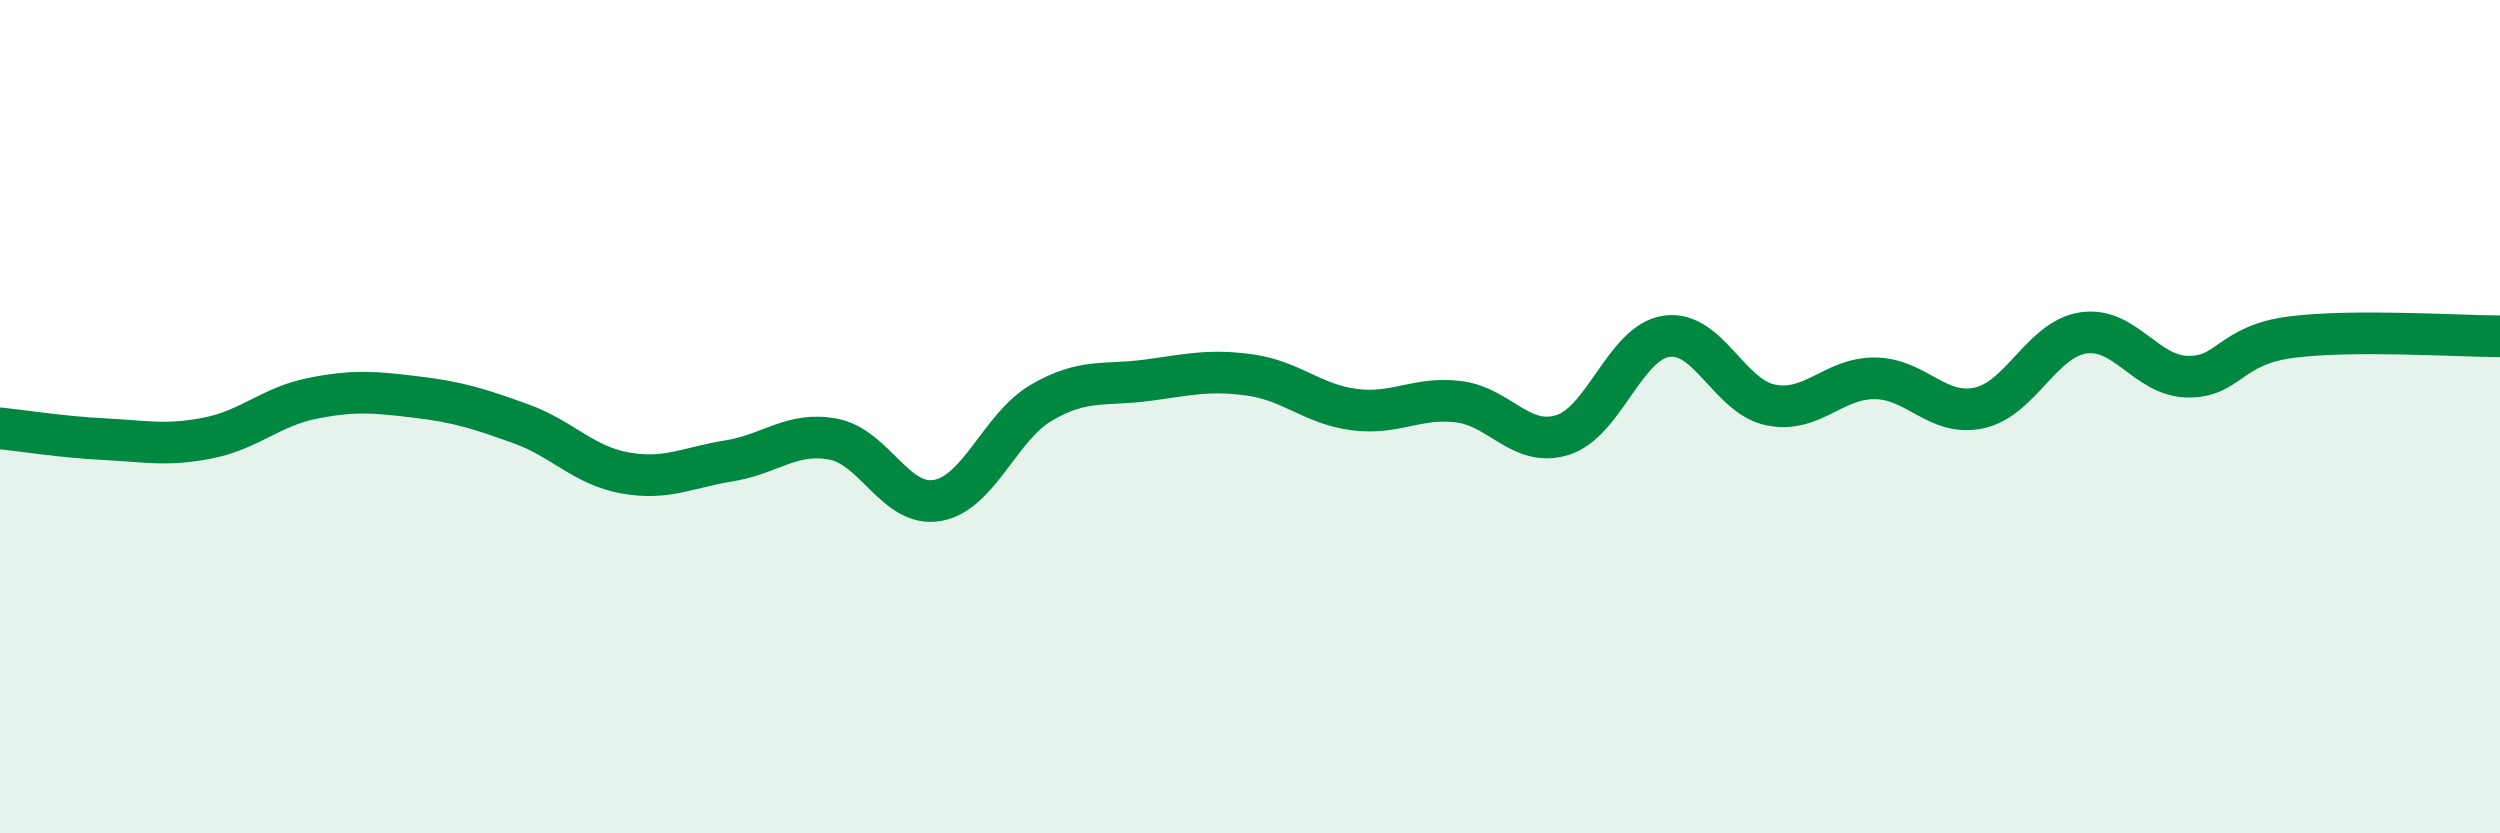
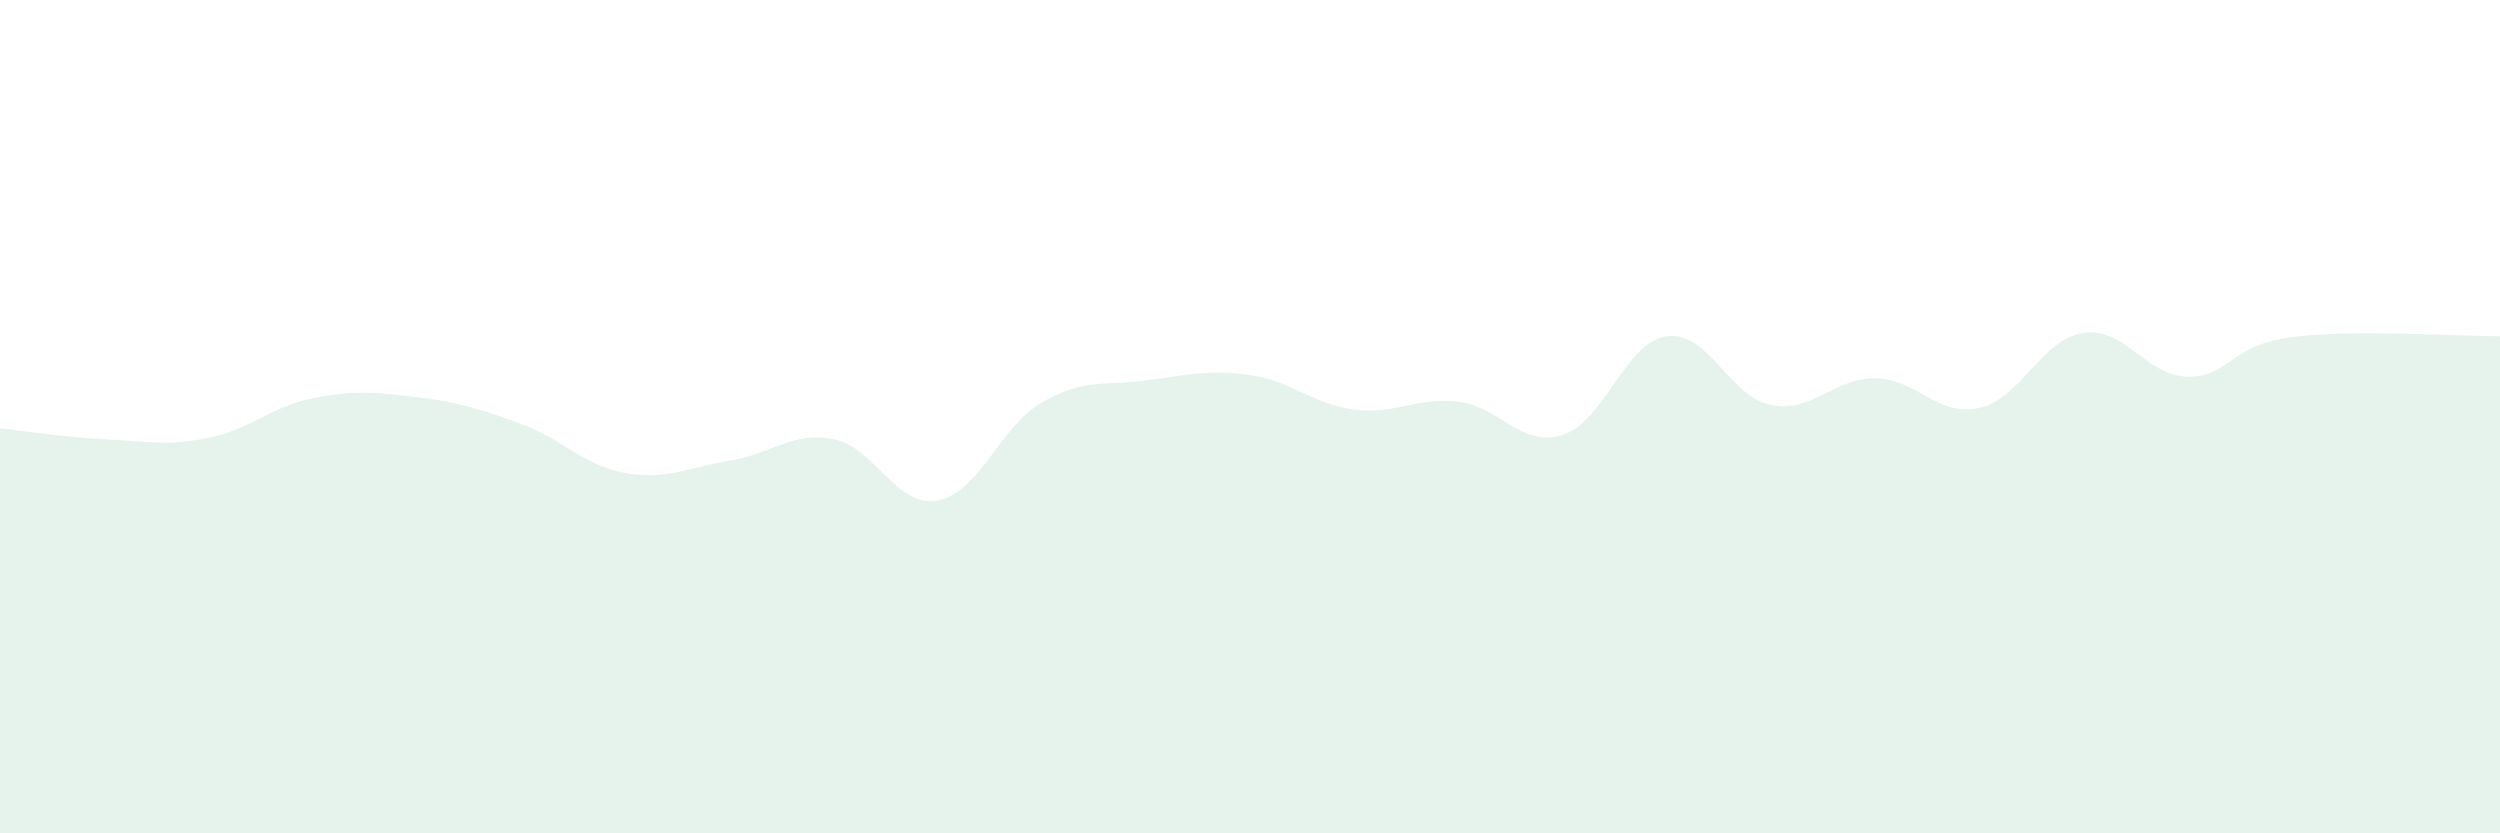
<svg xmlns="http://www.w3.org/2000/svg" width="60" height="20" viewBox="0 0 60 20">
  <path d="M 0,10.28 C 0.5,10.33 1.5,10.49 2.5,10.54 C 3.5,10.59 4,10.71 5,10.51 C 6,10.31 6.5,9.76 7.5,9.56 C 8.5,9.36 9,9.41 10,9.53 C 11,9.65 11.5,9.81 12.5,10.17 C 13.5,10.53 14,11.17 15,11.35 C 16,11.53 16.5,11.22 17.5,11.06 C 18.5,10.9 19,10.35 20,10.54 C 21,10.73 21.5,12.19 22.5,12.01 C 23.5,11.83 24,10.24 25,9.66 C 26,9.08 26.5,9.26 27.5,9.13 C 28.5,9 29,8.86 30,9 C 31,9.14 31.5,9.7 32.5,9.83 C 33.5,9.96 34,9.52 35,9.64 C 36,9.76 36.5,10.75 37.5,10.44 C 38.5,10.13 39,8.21 40,8.07 C 41,7.93 41.5,9.52 42.5,9.72 C 43.5,9.92 44,9.07 45,9.08 C 46,9.09 46.5,10.01 47.5,9.79 C 48.5,9.57 49,8.14 50,7.99 C 51,7.84 51.5,9.02 52.5,9.04 C 53.5,9.06 53.5,8.28 55,8.09 C 56.5,7.9 59,8.07 60,8.07L60 20L0 20Z" fill="#008740" opacity="0.1" stroke-linecap="round" stroke-linejoin="round" />
-   <path d="M 0,10.28 C 0.5,10.33 1.5,10.49 2.5,10.54 C 3.5,10.59 4,10.71 5,10.51 C 6,10.31 6.5,9.76 7.5,9.56 C 8.5,9.36 9,9.41 10,9.53 C 11,9.65 11.5,9.81 12.5,10.17 C 13.5,10.53 14,11.17 15,11.35 C 16,11.53 16.5,11.22 17.5,11.06 C 18.5,10.9 19,10.35 20,10.54 C 21,10.73 21.5,12.19 22.5,12.01 C 23.5,11.83 24,10.24 25,9.66 C 26,9.08 26.5,9.26 27.5,9.13 C 28.5,9 29,8.86 30,9 C 31,9.14 31.5,9.7 32.5,9.83 C 33.5,9.96 34,9.52 35,9.64 C 36,9.76 36.5,10.75 37.5,10.44 C 38.5,10.13 39,8.21 40,8.07 C 41,7.93 41.5,9.52 42.5,9.72 C 43.5,9.92 44,9.07 45,9.08 C 46,9.09 46.5,10.01 47.5,9.79 C 48.5,9.57 49,8.14 50,7.99 C 51,7.84 51.5,9.02 52.5,9.04 C 53.5,9.06 53.5,8.28 55,8.09 C 56.5,7.9 59,8.07 60,8.07" stroke="#008740" stroke-width="1" fill="none" stroke-linecap="round" stroke-linejoin="round" />
</svg>